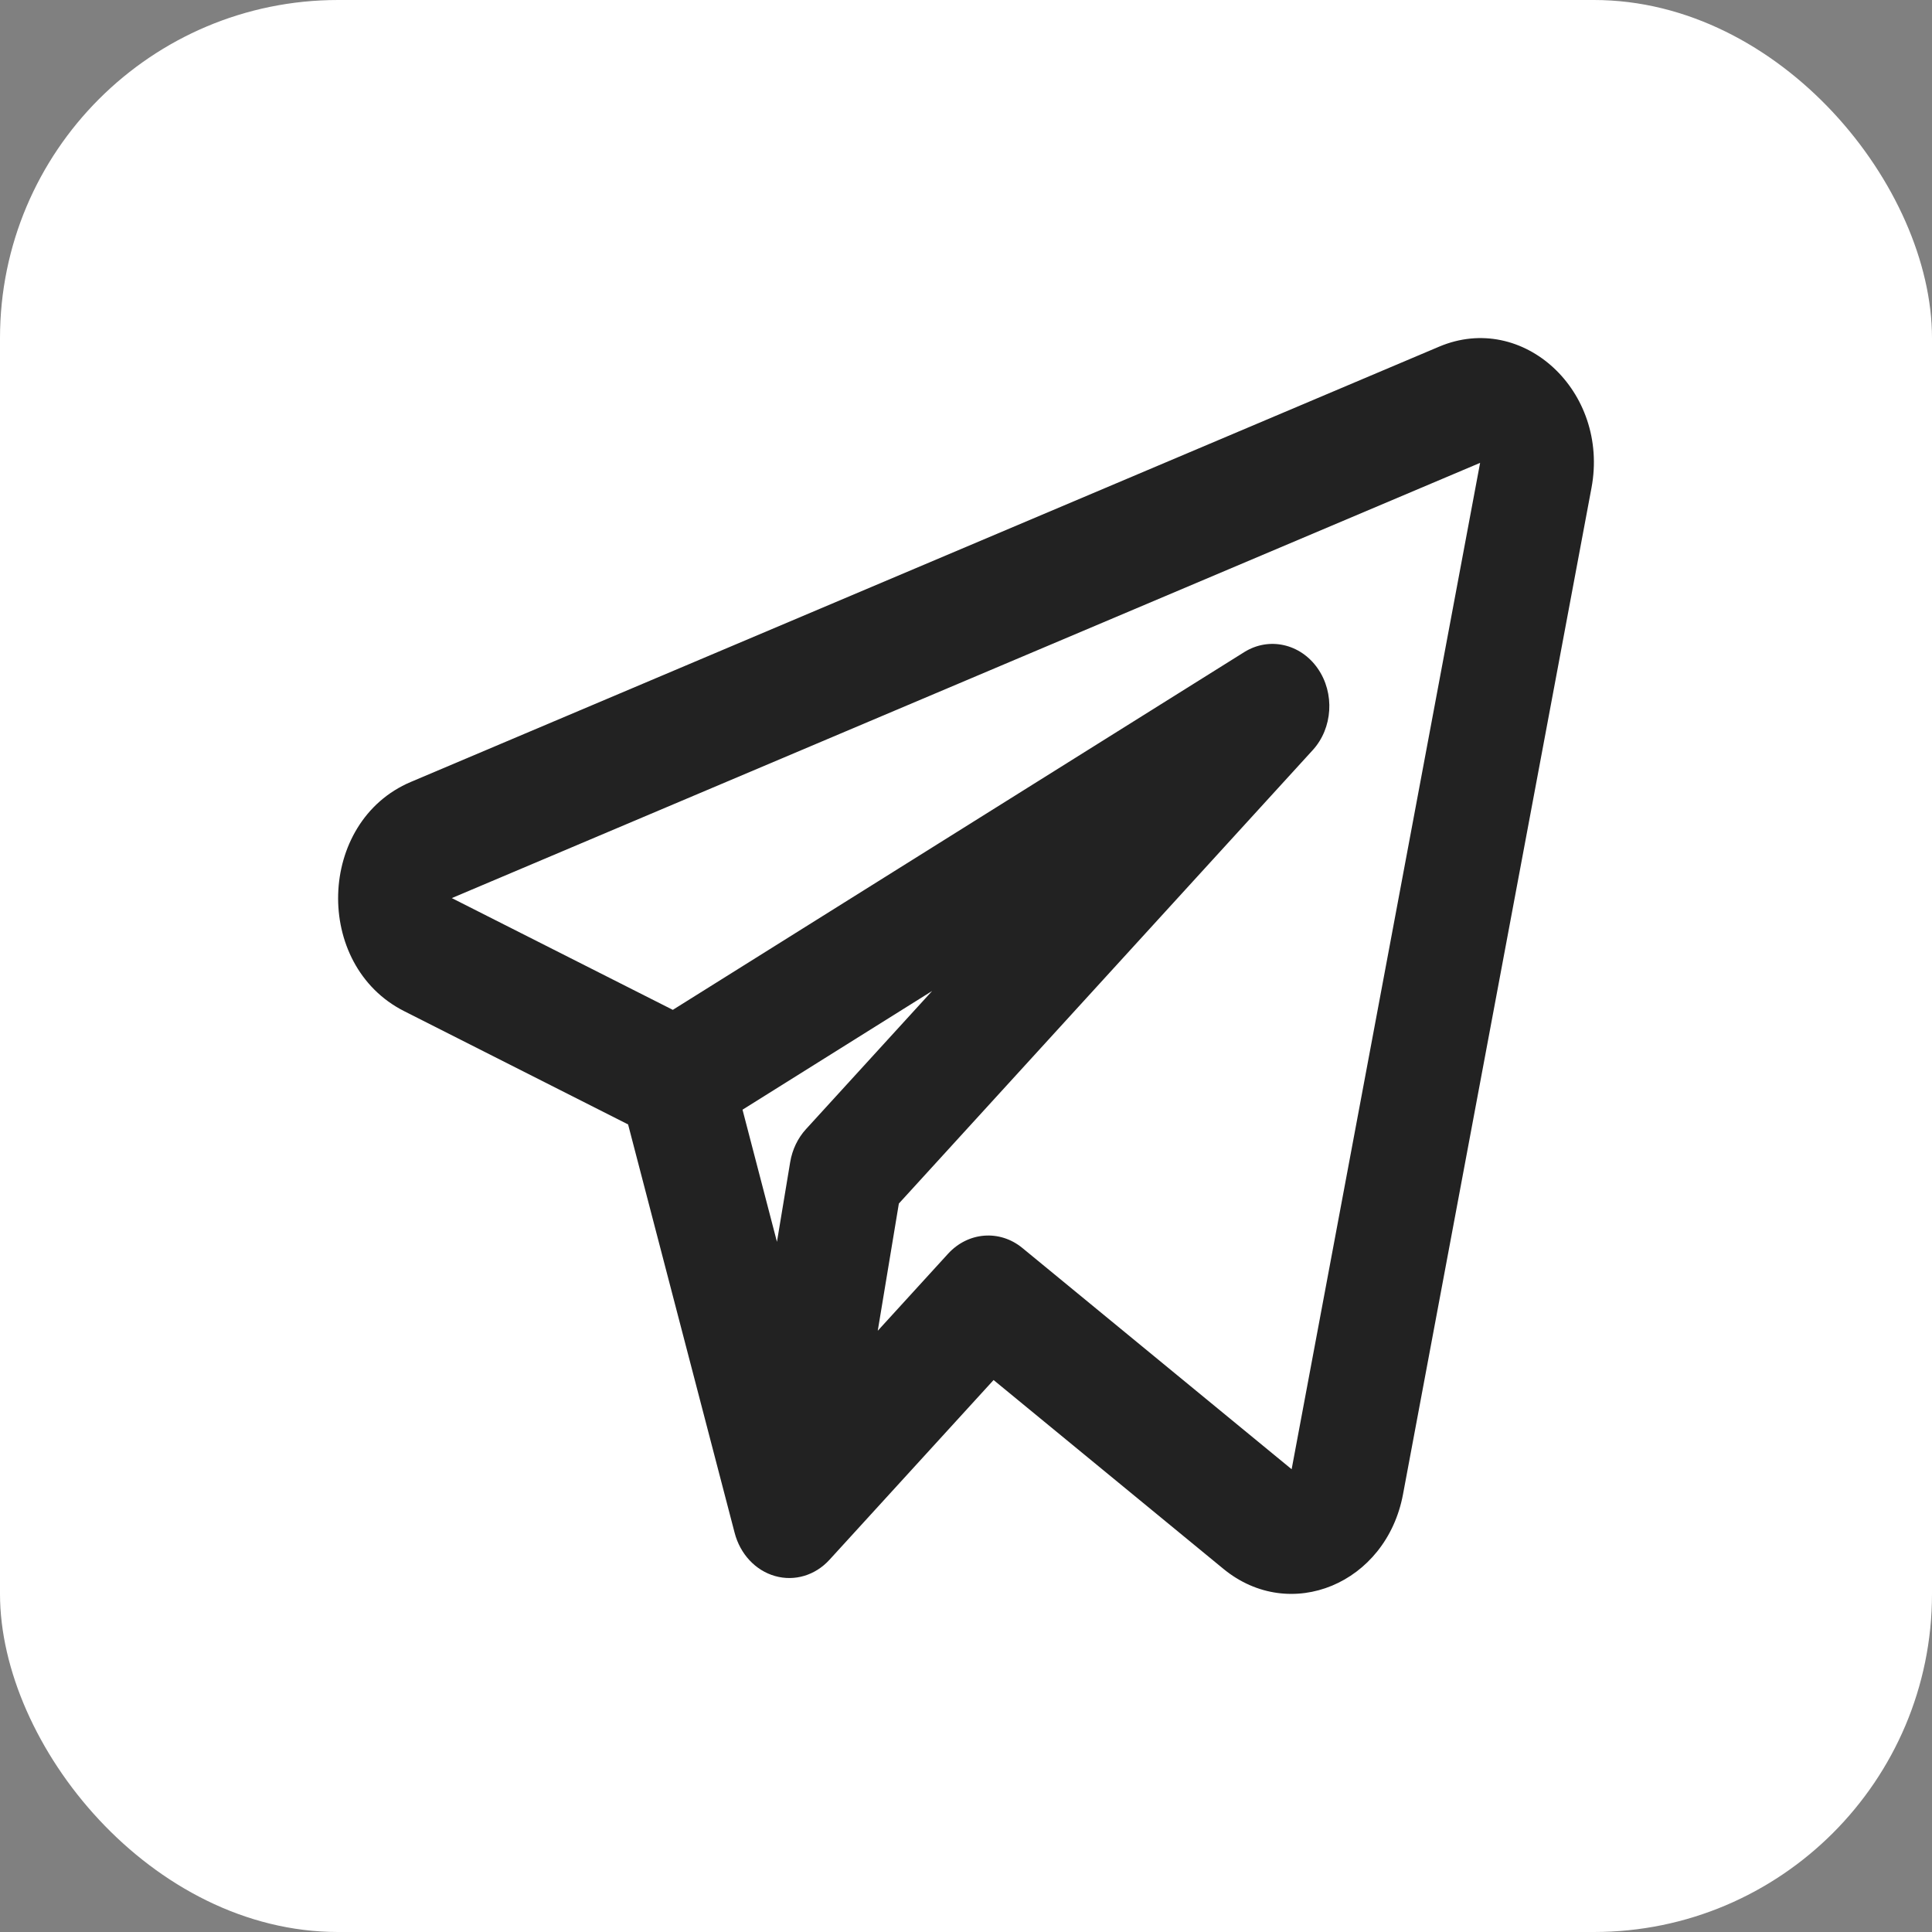
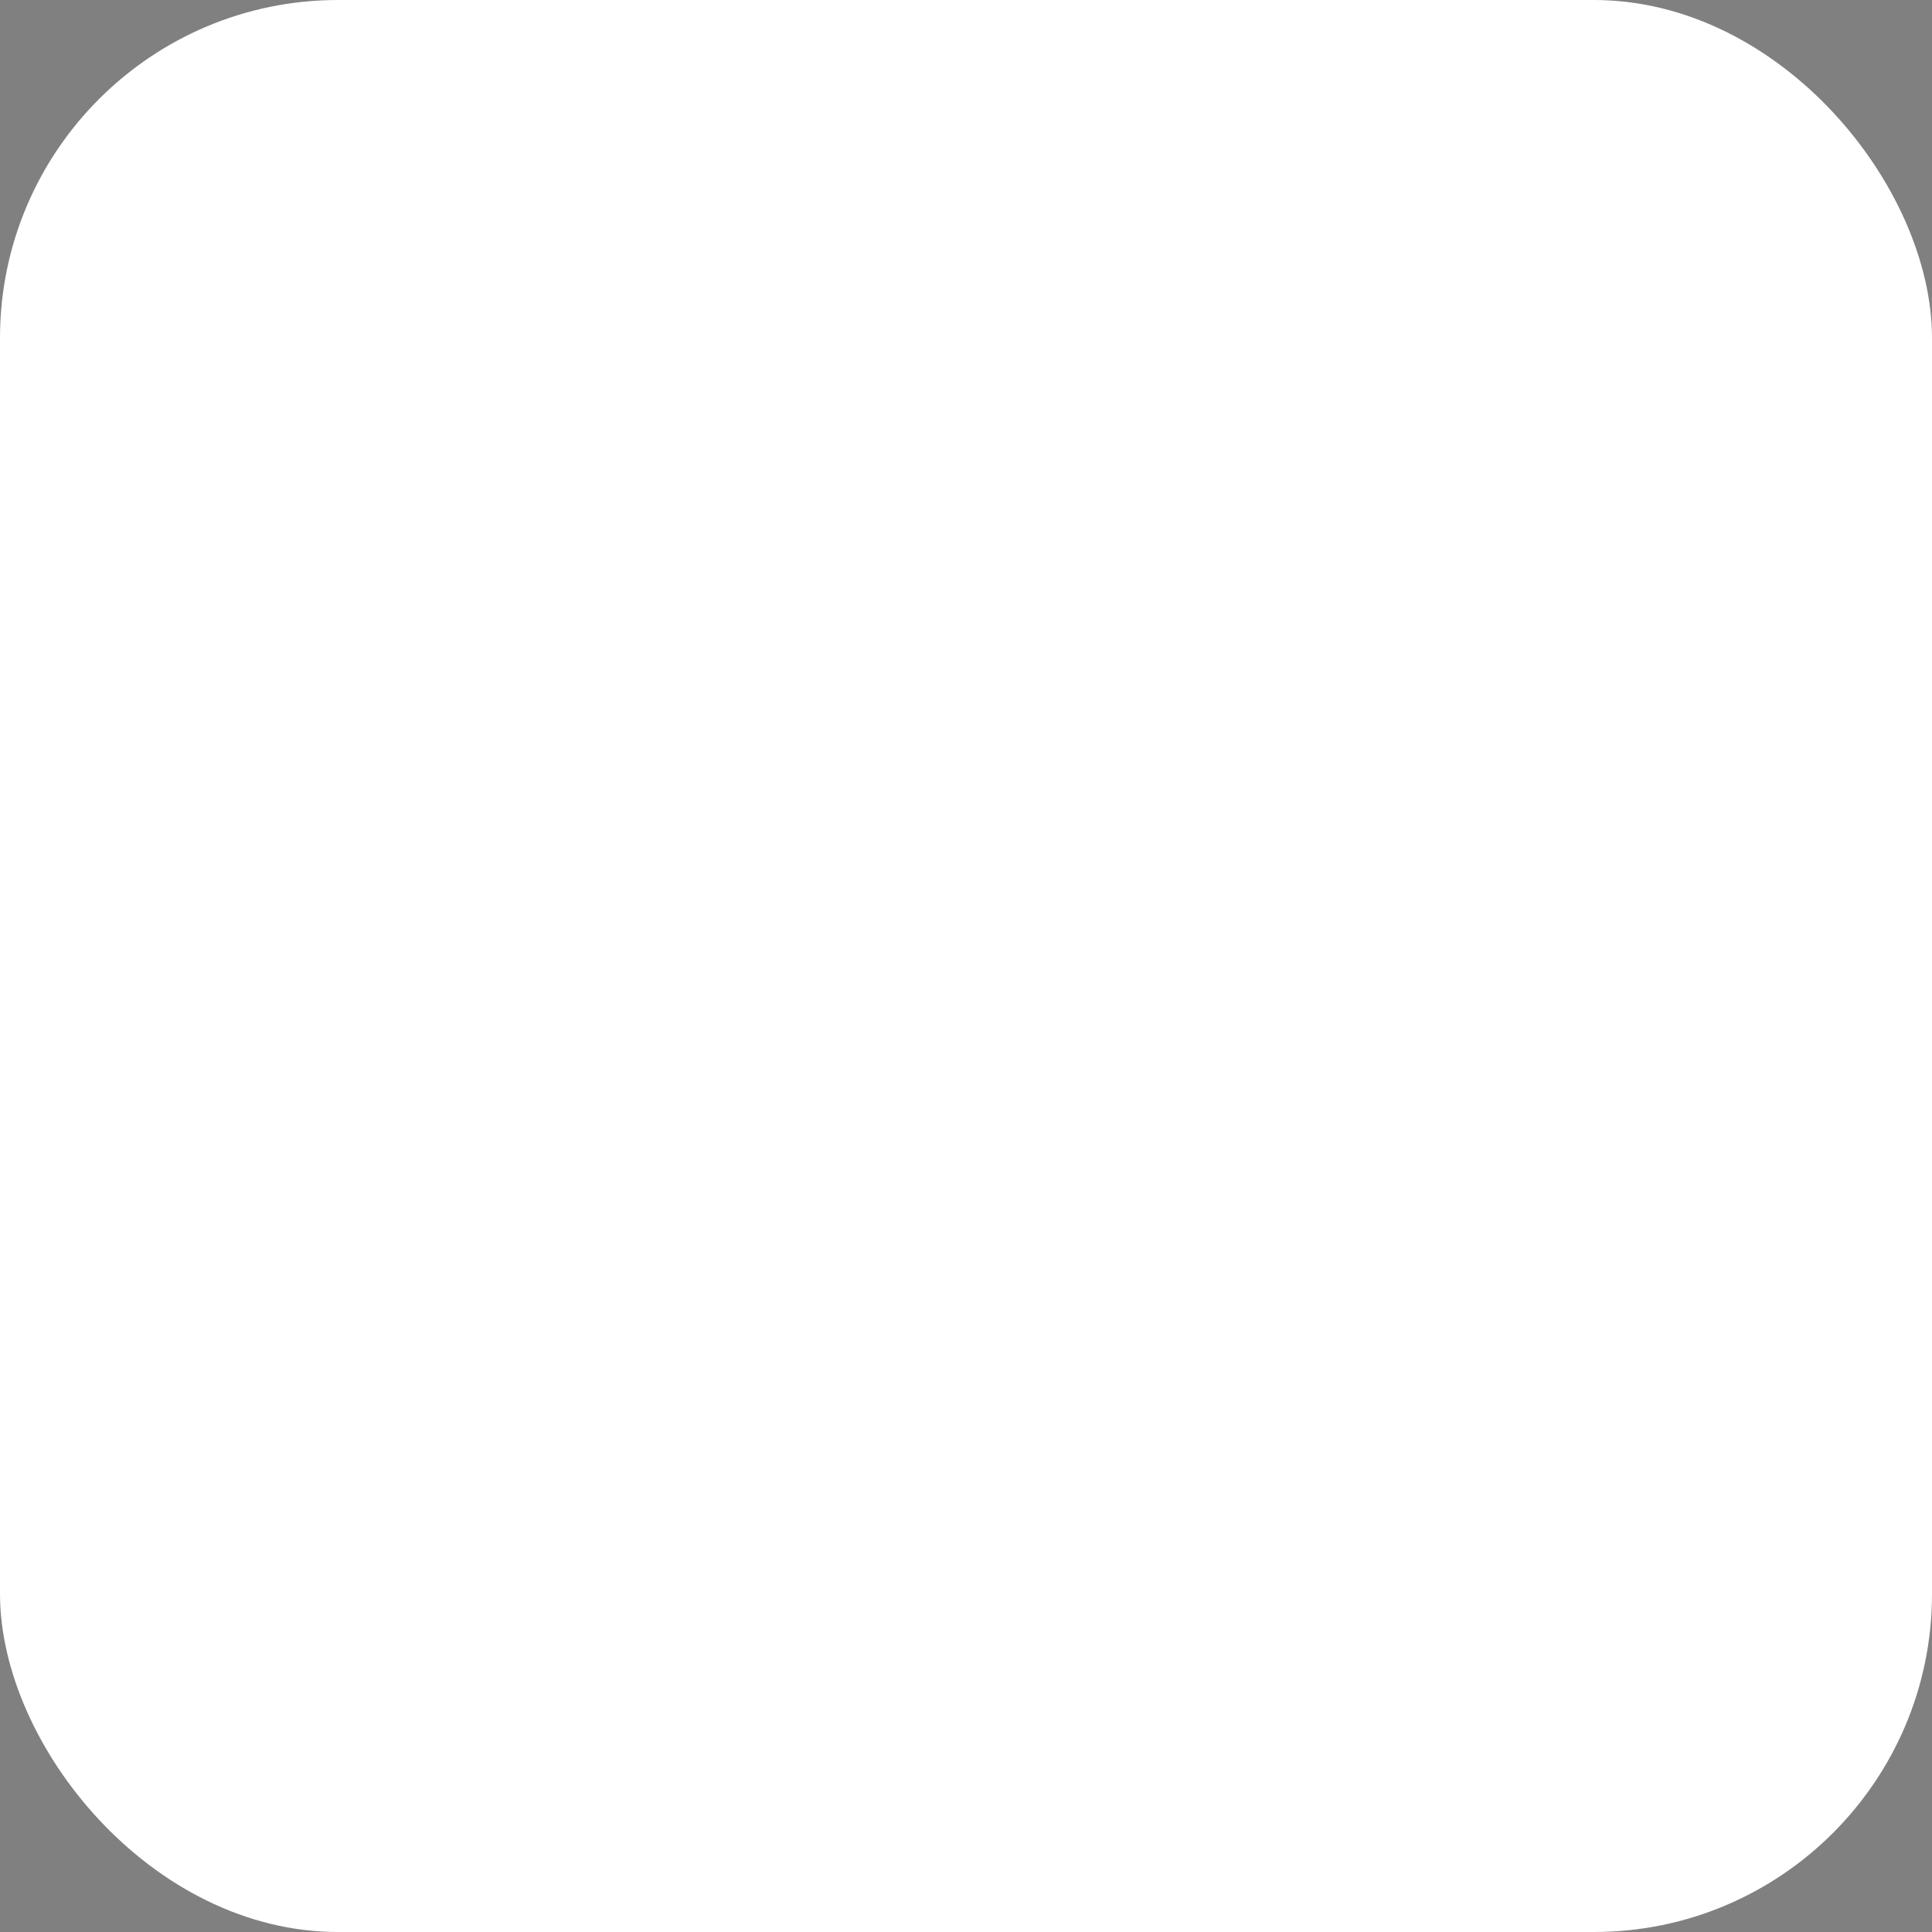
<svg xmlns="http://www.w3.org/2000/svg" width="40" height="40" viewBox="0 0 40 40" fill="none">
  <rect x="0" y="0" width="40" height="40" fill="#808080" stroke="none" />
  <rect width="40" height="40" rx="7" fill="white" />
-   <path fill-rule="evenodd" clip-rule="evenodd" d="M32.95 10.101C33.324 8.103 31.533 6.442 29.796 7.177L8.506 16.189C6.566 17.01 6.48 19.981 8.368 20.935L13.004 23.28L15.21 31.736C15.324 32.175 15.642 32.516 16.046 32.63C16.45 32.745 16.878 32.617 17.173 32.294L20.571 28.572L25.33 32.482C26.712 33.617 28.701 32.79 29.048 30.937L32.95 10.101ZM9.354 18.594L30.644 9.583L26.742 30.419L21.167 25.838C20.698 25.453 20.043 25.504 19.628 25.958L18.173 27.552L18.61 24.918L27.177 15.532C27.595 15.076 27.639 14.351 27.281 13.838C26.923 13.325 26.273 13.181 25.761 13.501L13.93 20.908L9.354 18.594ZM15.373 22.975L16.086 25.711L16.36 24.06C16.403 23.802 16.517 23.564 16.686 23.379L19.299 20.517L15.373 22.975Z" fill="#222222" />
</svg>